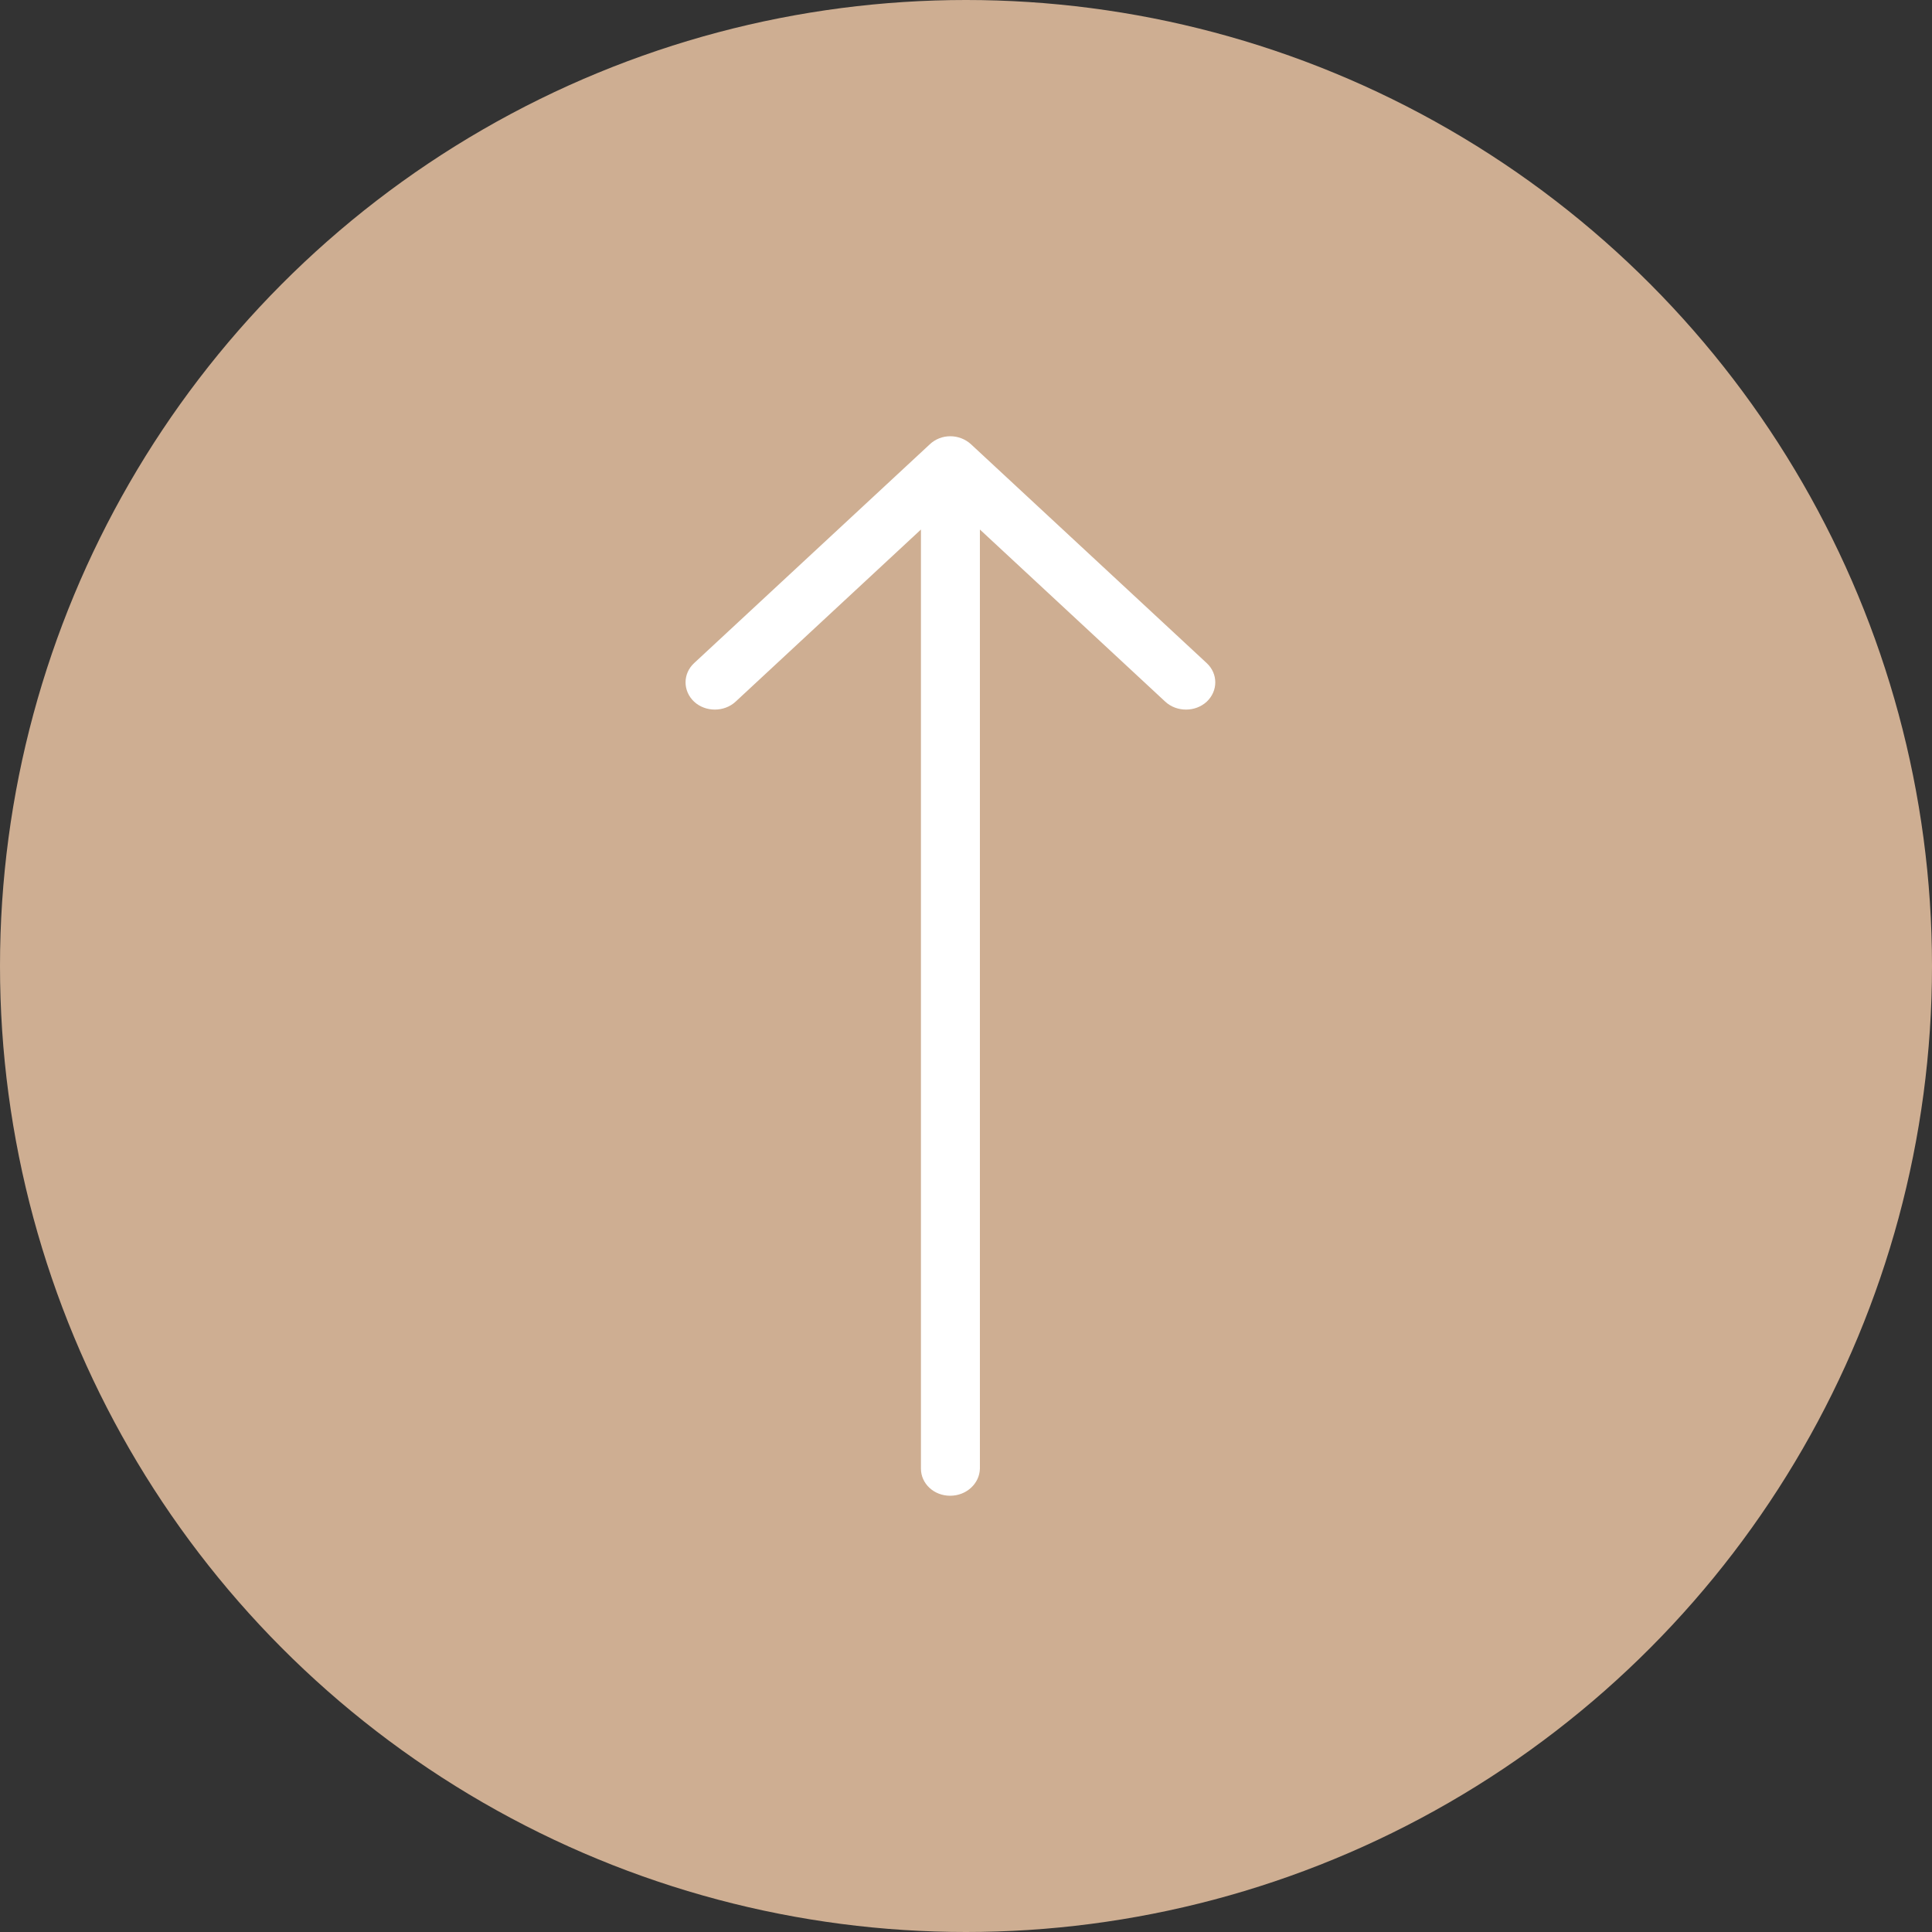
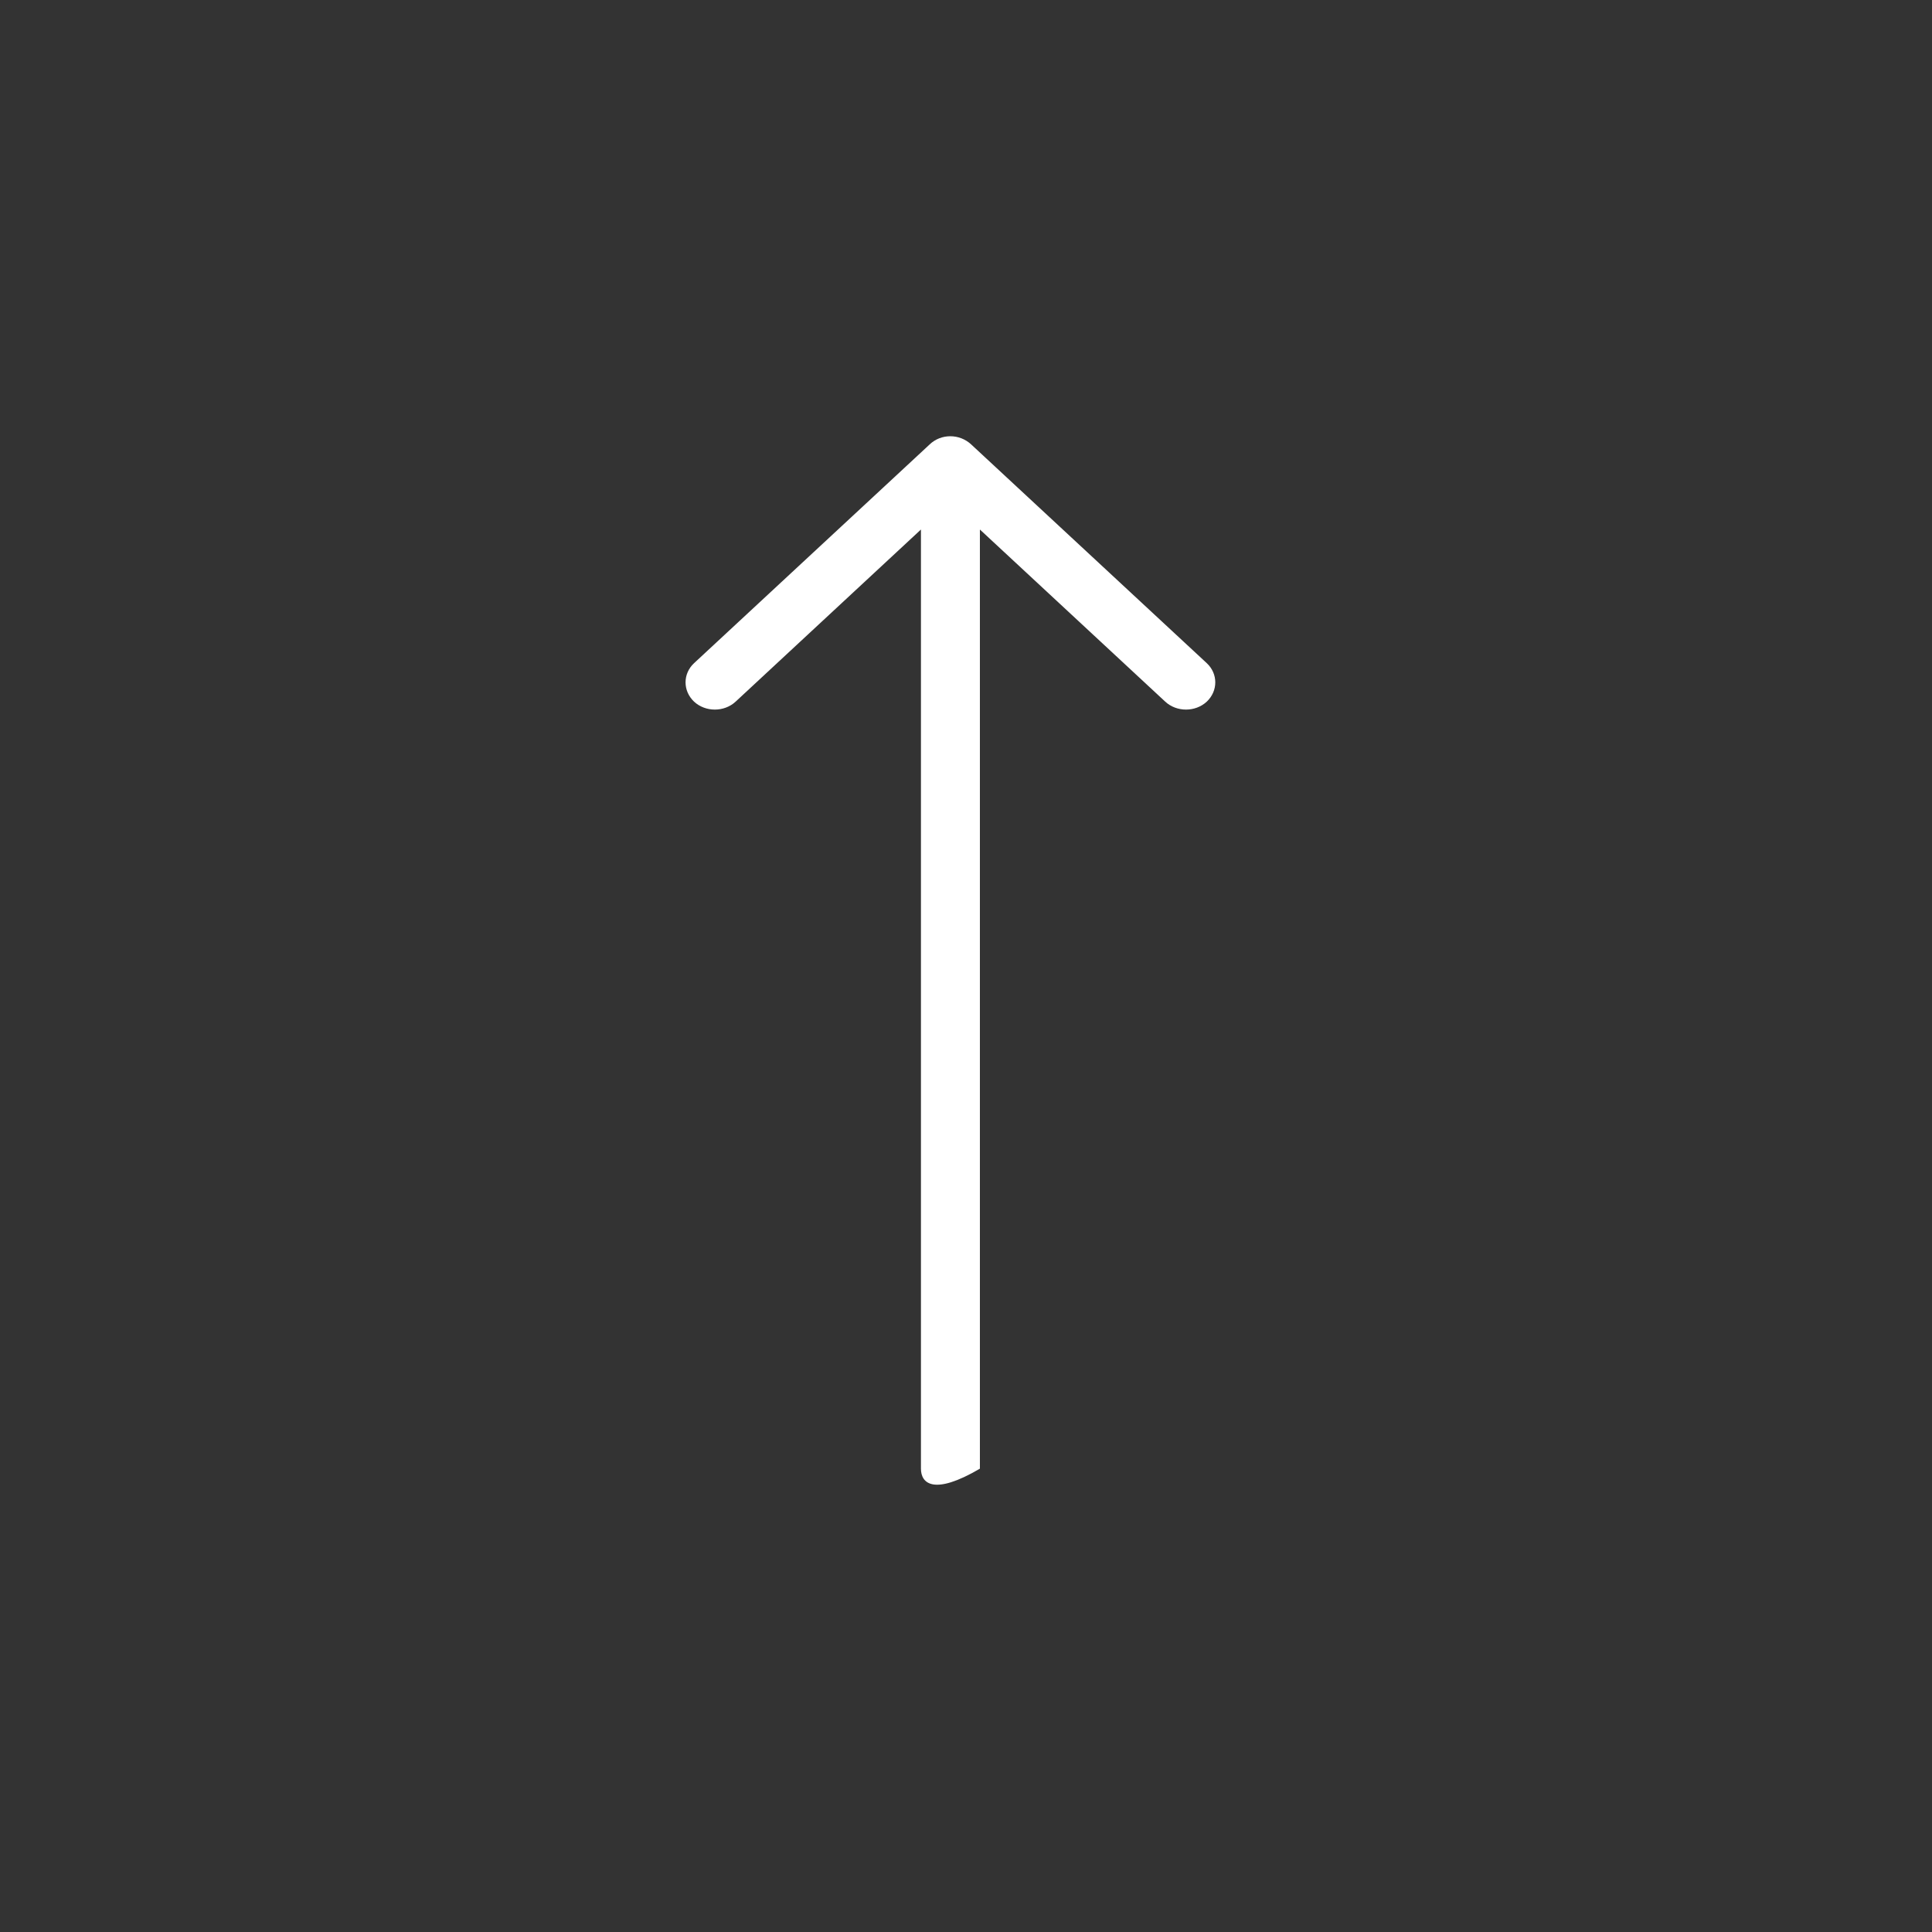
<svg xmlns="http://www.w3.org/2000/svg" width="62" height="62" viewBox="0 0 62 62" fill="none">
  <rect x="0" y="0" width="62" height="62" fill="#333333" stroke="none" />
-   <circle cx="31" cy="31" r="31" fill="#CEAE92" />
-   <path d="M31.166 14.262L38.726 21.281C39.091 21.621 39.091 22.172 38.726 22.517C38.36 22.856 37.76 22.856 37.394 22.517L31.446 16.993L31.446 47.131C31.434 47.608 31.017 48 30.491 48C29.966 48 29.554 47.608 29.554 47.131L29.554 16.993L23.606 22.517C23.24 22.856 22.64 22.856 22.274 22.517C21.909 22.172 21.909 21.621 22.274 21.281L29.834 14.262C30.2 13.912 30.789 13.912 31.166 14.262Z" fill="white" />
+   <path d="M31.166 14.262L38.726 21.281C39.091 21.621 39.091 22.172 38.726 22.517C38.36 22.856 37.76 22.856 37.394 22.517L31.446 16.993L31.446 47.131C29.966 48 29.554 47.608 29.554 47.131L29.554 16.993L23.606 22.517C23.24 22.856 22.64 22.856 22.274 22.517C21.909 22.172 21.909 21.621 22.274 21.281L29.834 14.262C30.2 13.912 30.789 13.912 31.166 14.262Z" fill="white" />
</svg>